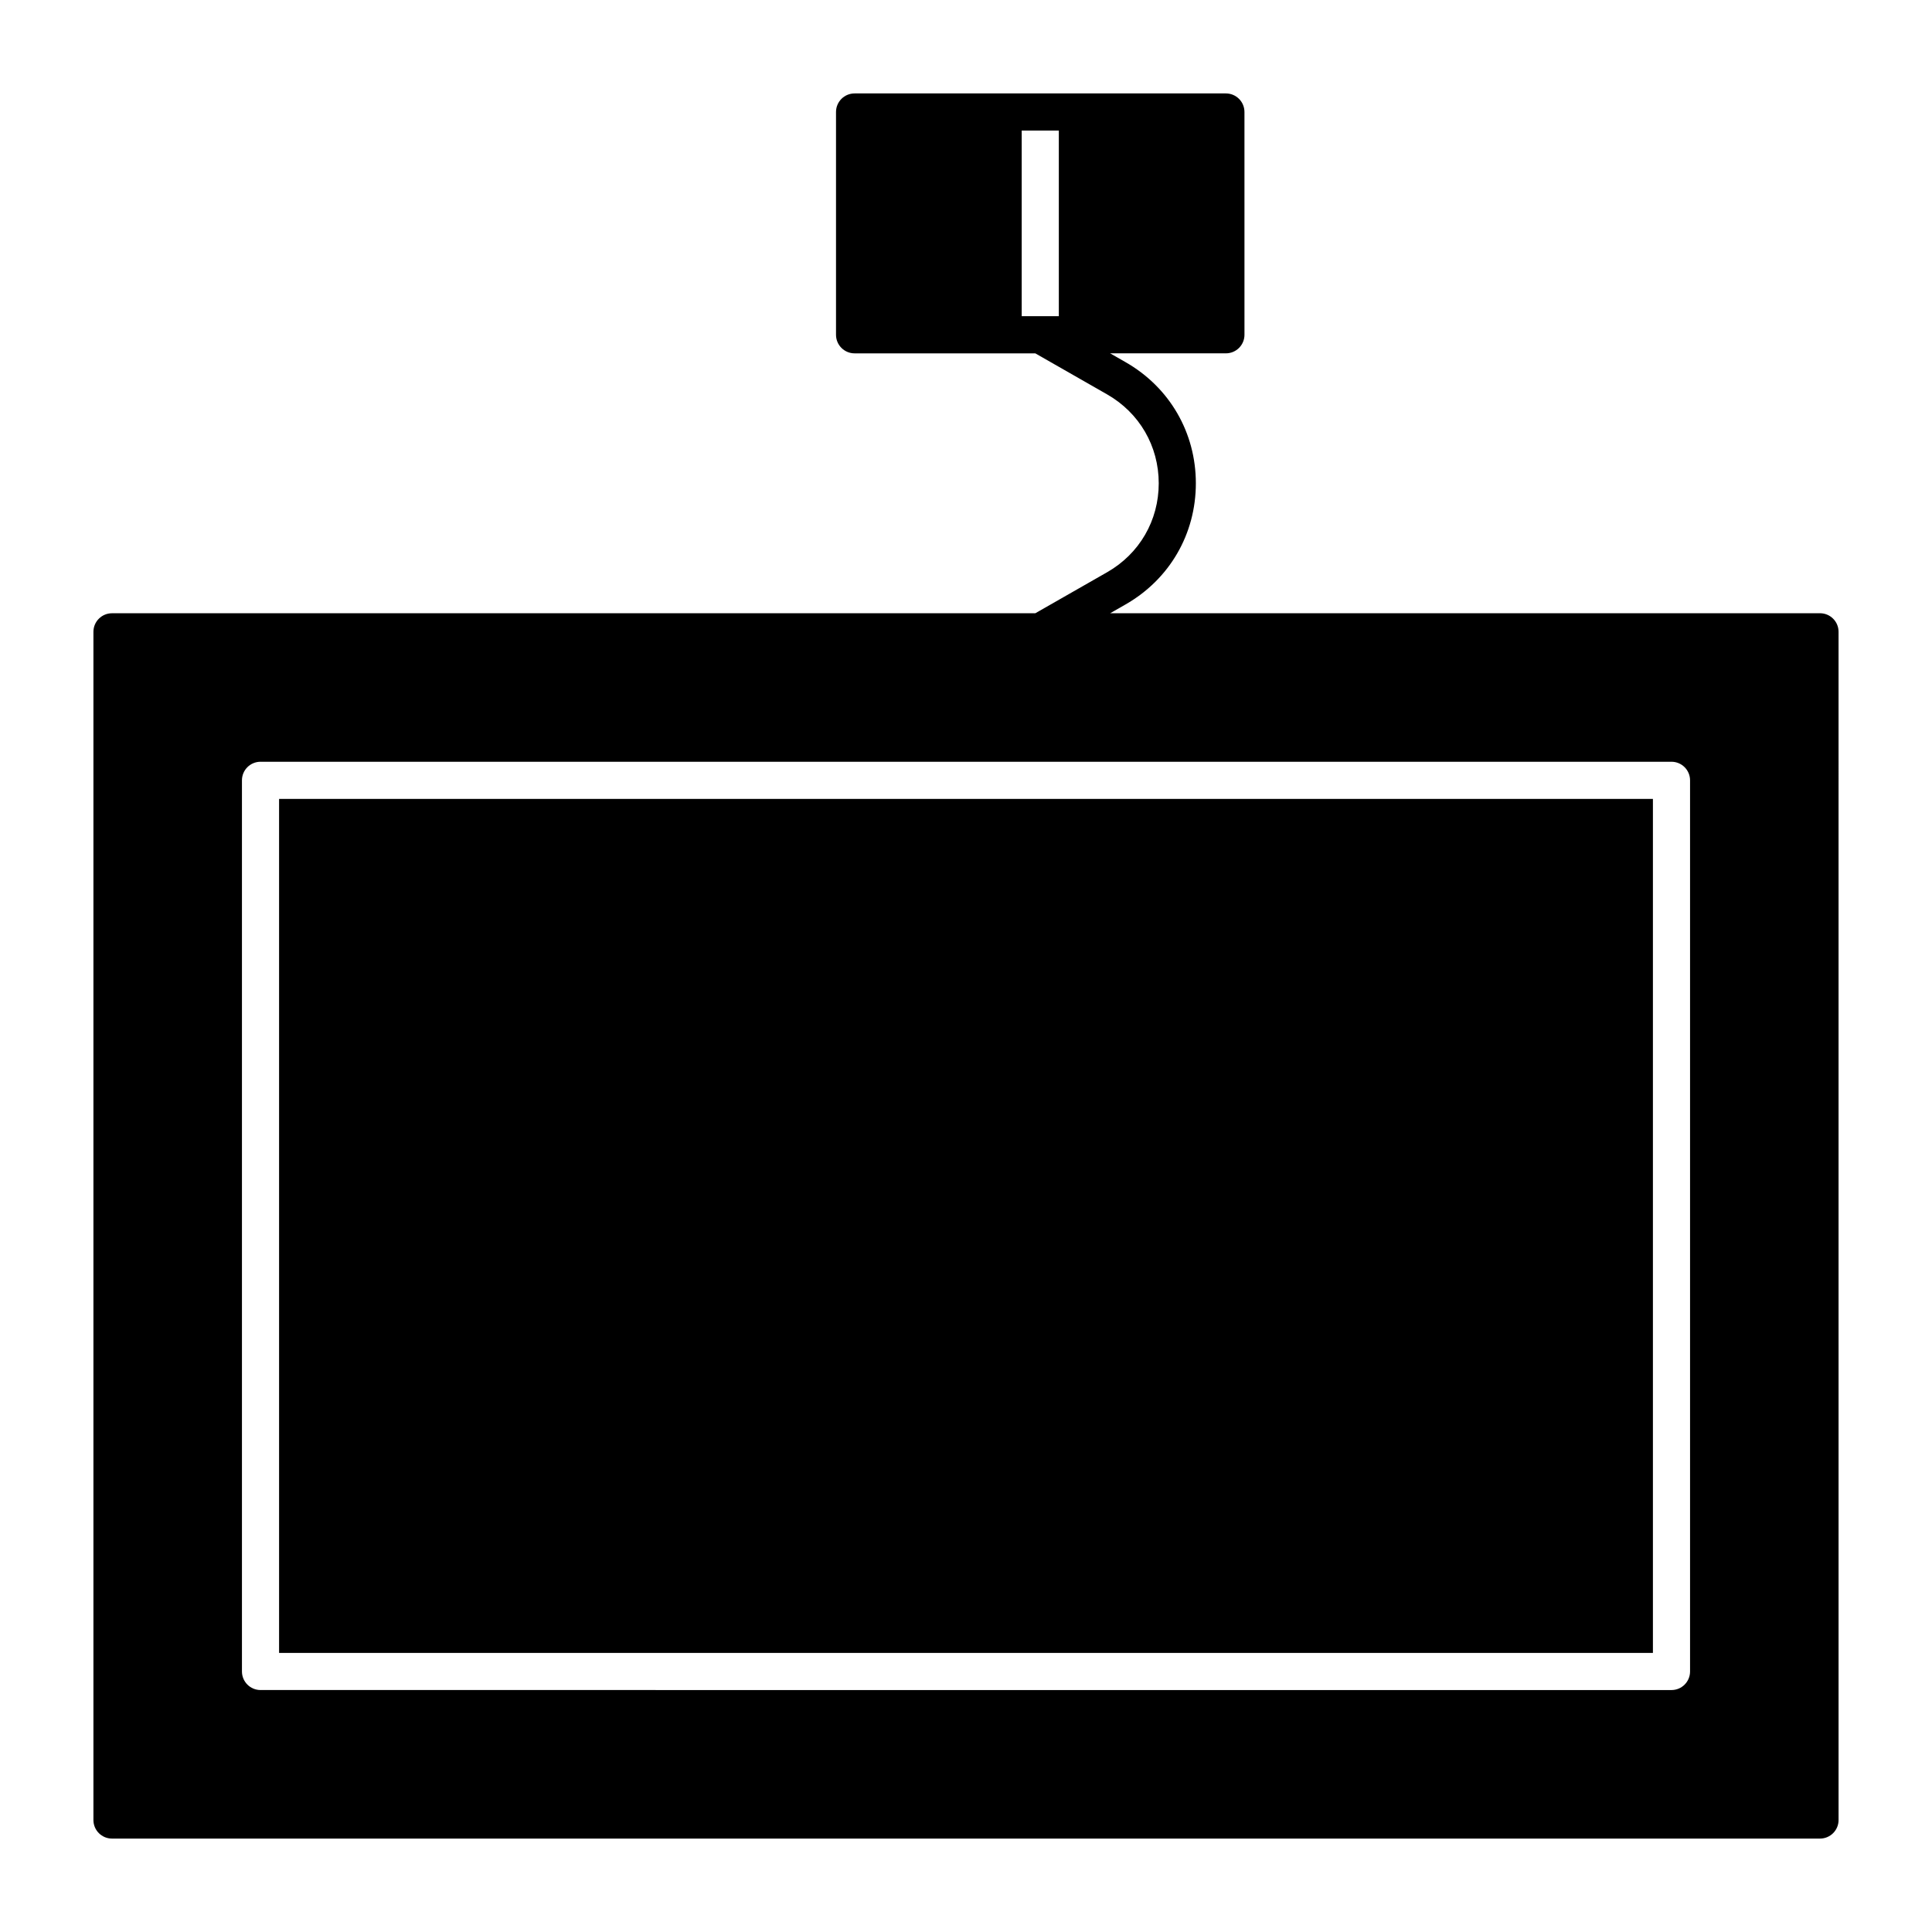
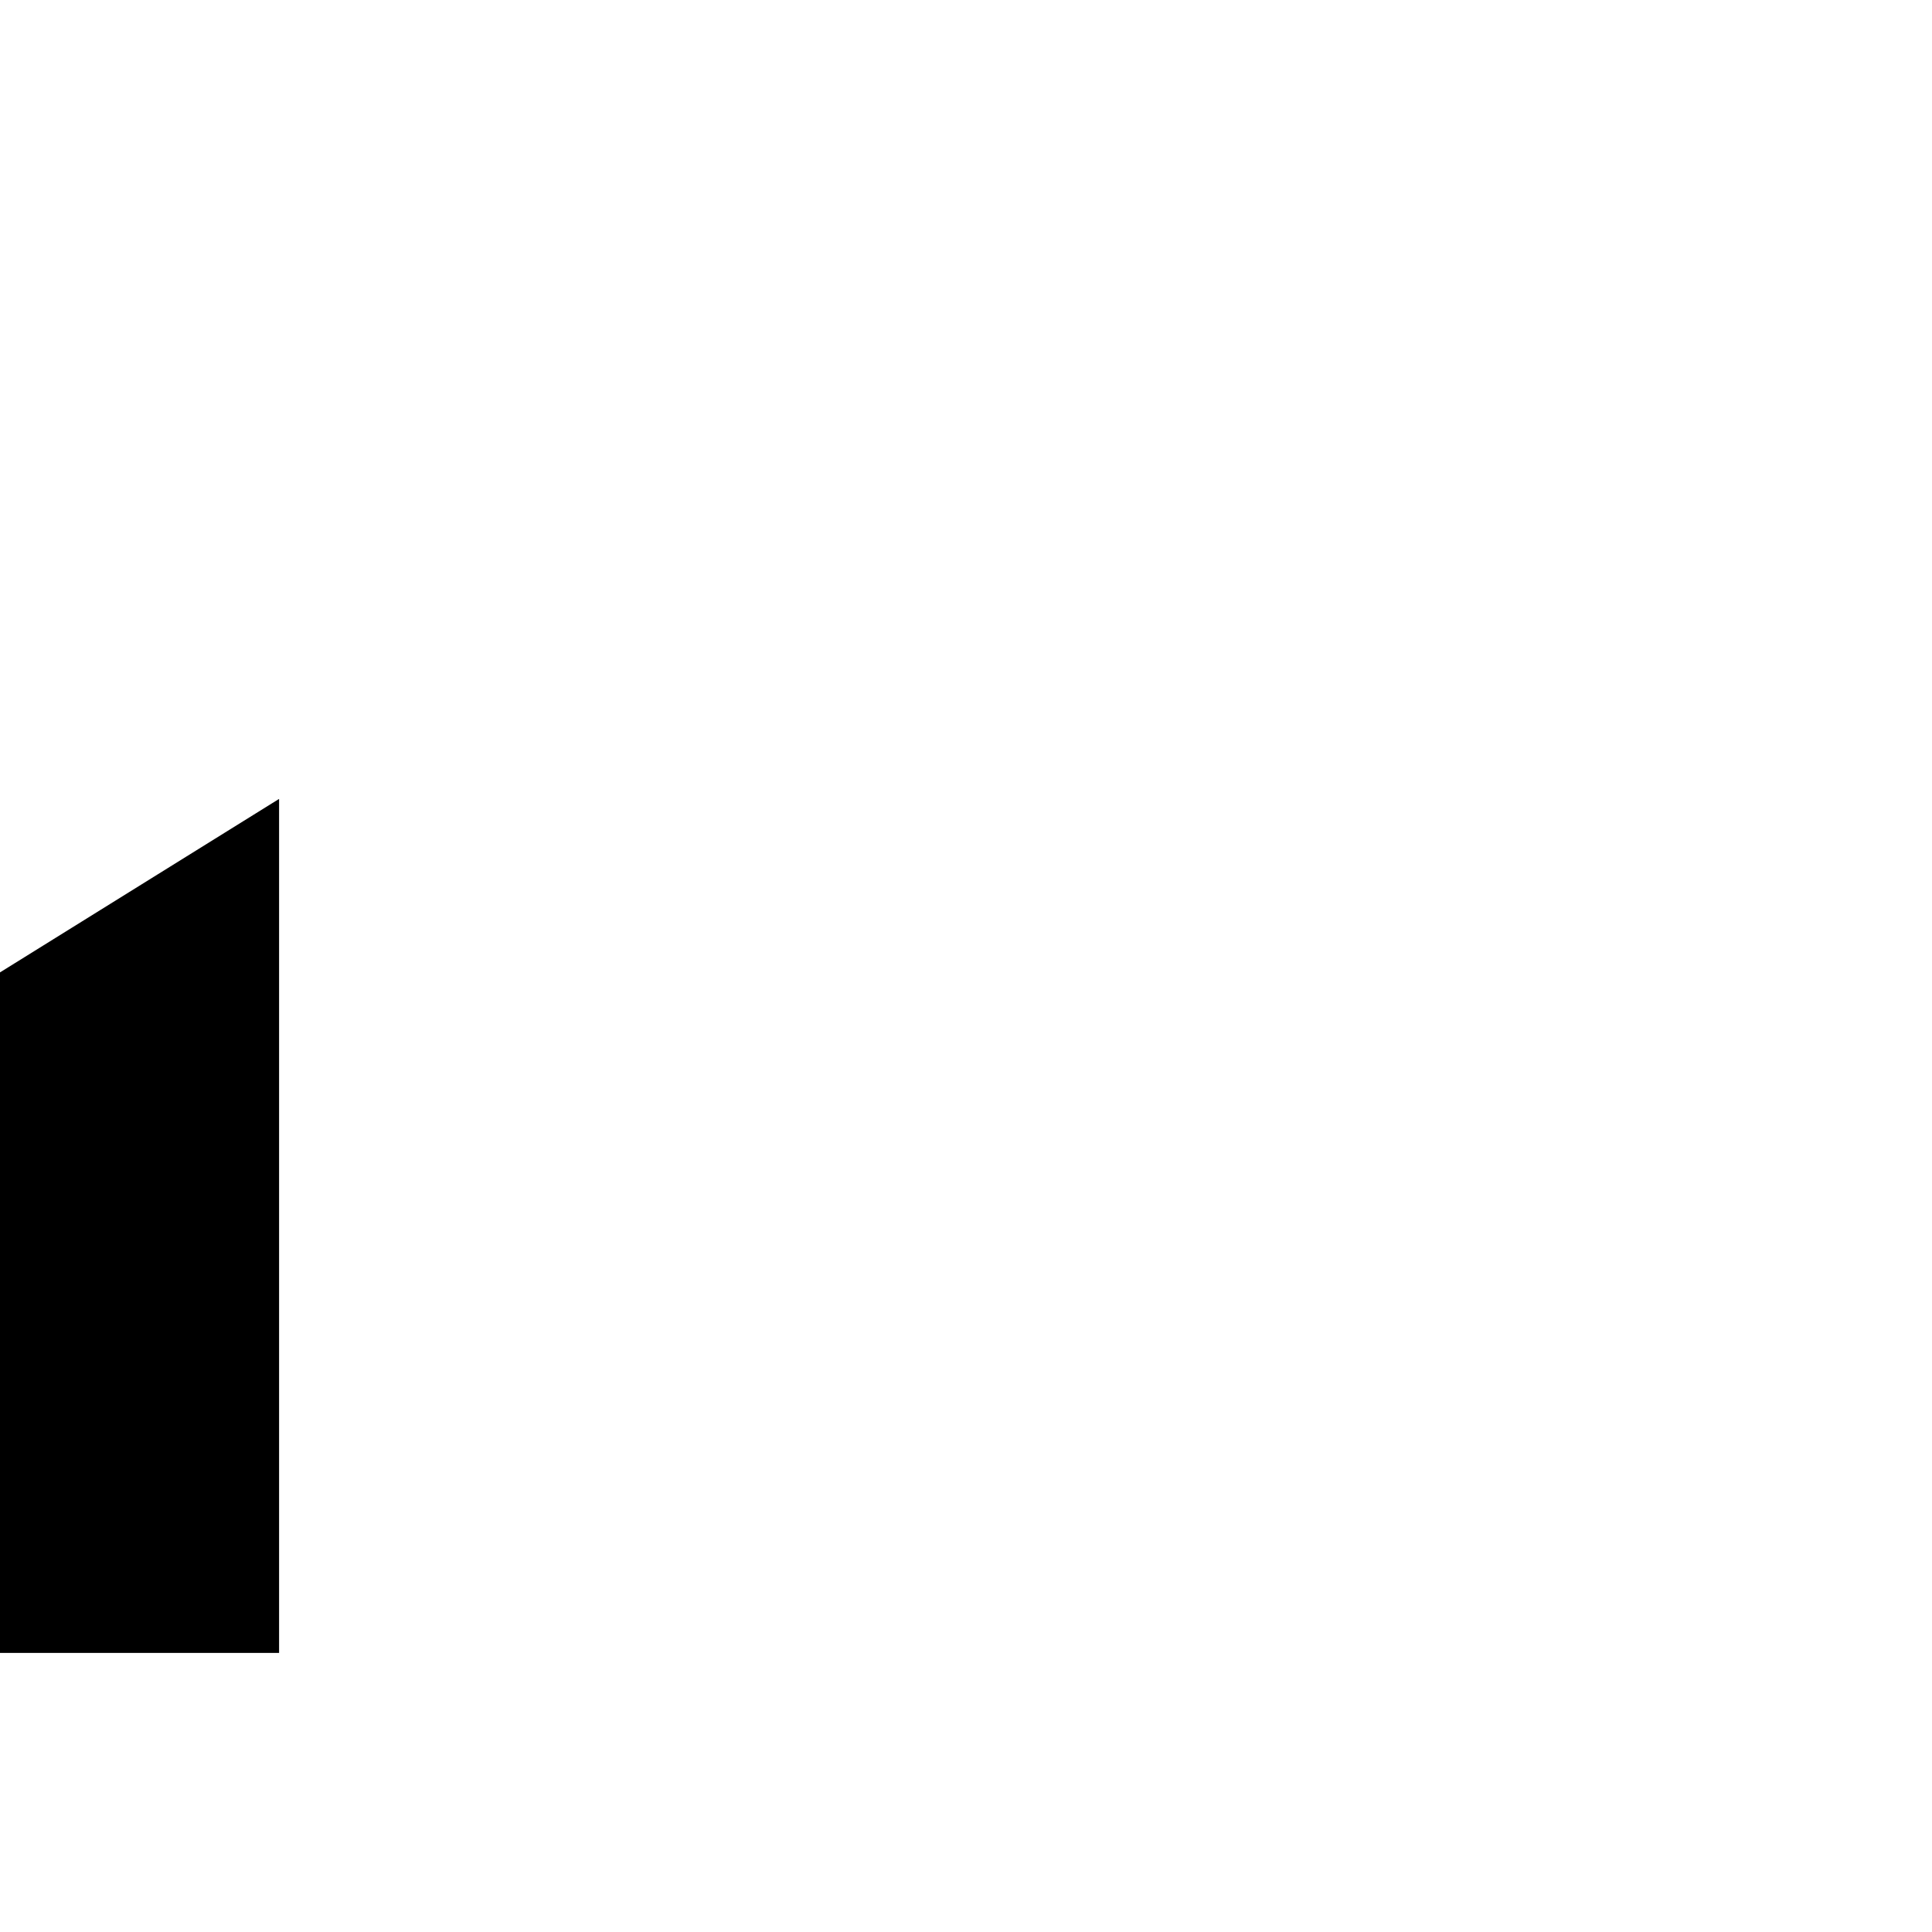
<svg xmlns="http://www.w3.org/2000/svg" fill="#000000" width="800px" height="800px" version="1.1" viewBox="144 144 512 512">
  <g>
-     <path d="m217.96 355.72h364.08v226.32h-364.08z" />
-     <path d="m626.32 306.52h-188.12l4.082-2.336c11.668-6.668 18.633-18.668 18.633-32.105s-6.965-25.438-18.633-32.105l-4.082-2.336h30.676c2.719 0 4.922-2.203 4.922-4.922l-0.004-59.035c0-2.719-2.203-4.922-4.922-4.922h-98.398c-2.719 0-4.922 2.203-4.922 4.922v59.039c0 2.719 2.203 4.922 4.922 4.922h47.895l19.035 10.879c8.562 4.891 13.672 13.703 13.672 23.562 0 9.863-5.113 18.672-13.672 23.562l-19.035 10.875h-244.69c-2.719 0-4.922 2.203-4.922 4.922v314.88c0 2.719 2.203 4.922 4.922 4.922h452.64c2.719 0 4.922-2.203 4.922-4.922l-0.004-314.89c0-2.715-2.203-4.918-4.918-4.918zm-201.72-78.723h-9.84v-49.199h9.84zm-4.898 88.562h-0.016 0.016zm172.18 270.6c0 2.719-2.203 4.922-4.922 4.922l-373.92-0.004c-2.719 0-4.922-2.203-4.922-4.922v-236.16c0-2.719 2.203-4.922 4.922-4.922h373.92c2.719 0 4.922 2.203 4.922 4.922z" />
+     <path d="m217.96 355.72v226.32h-364.08z" />
  </g>
</svg>